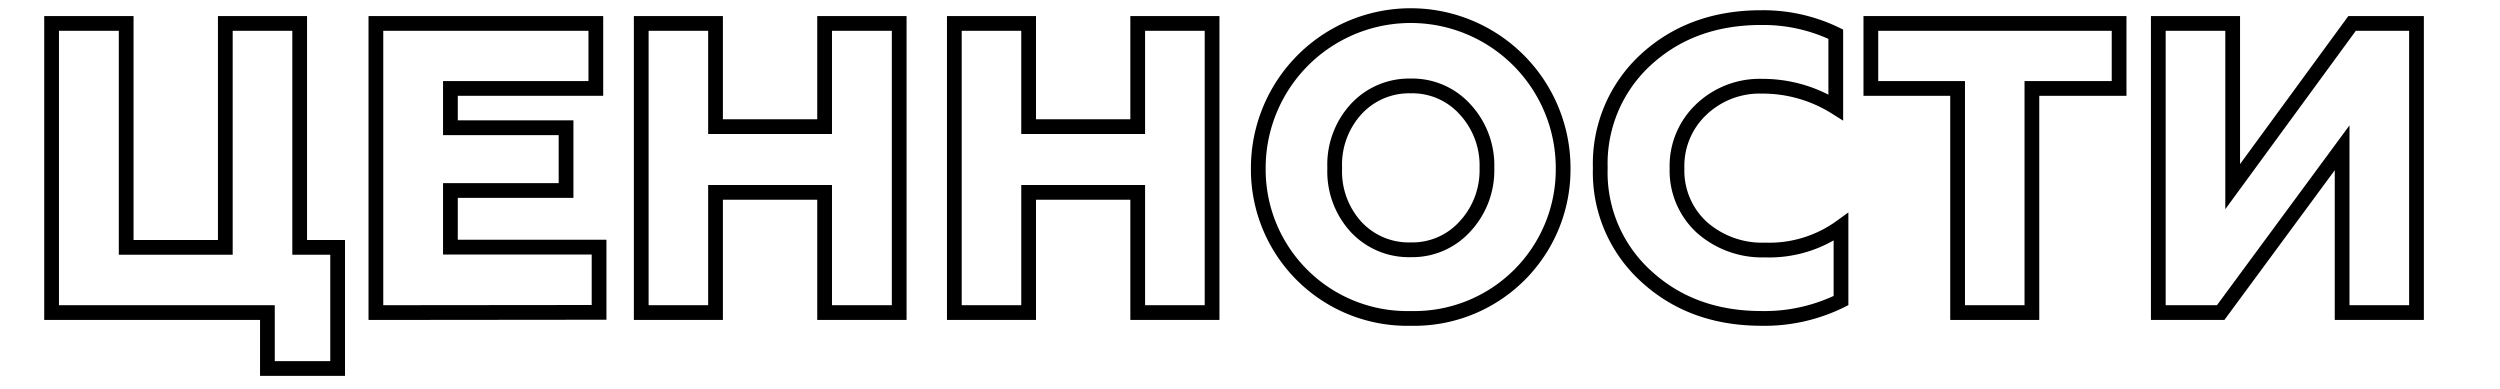
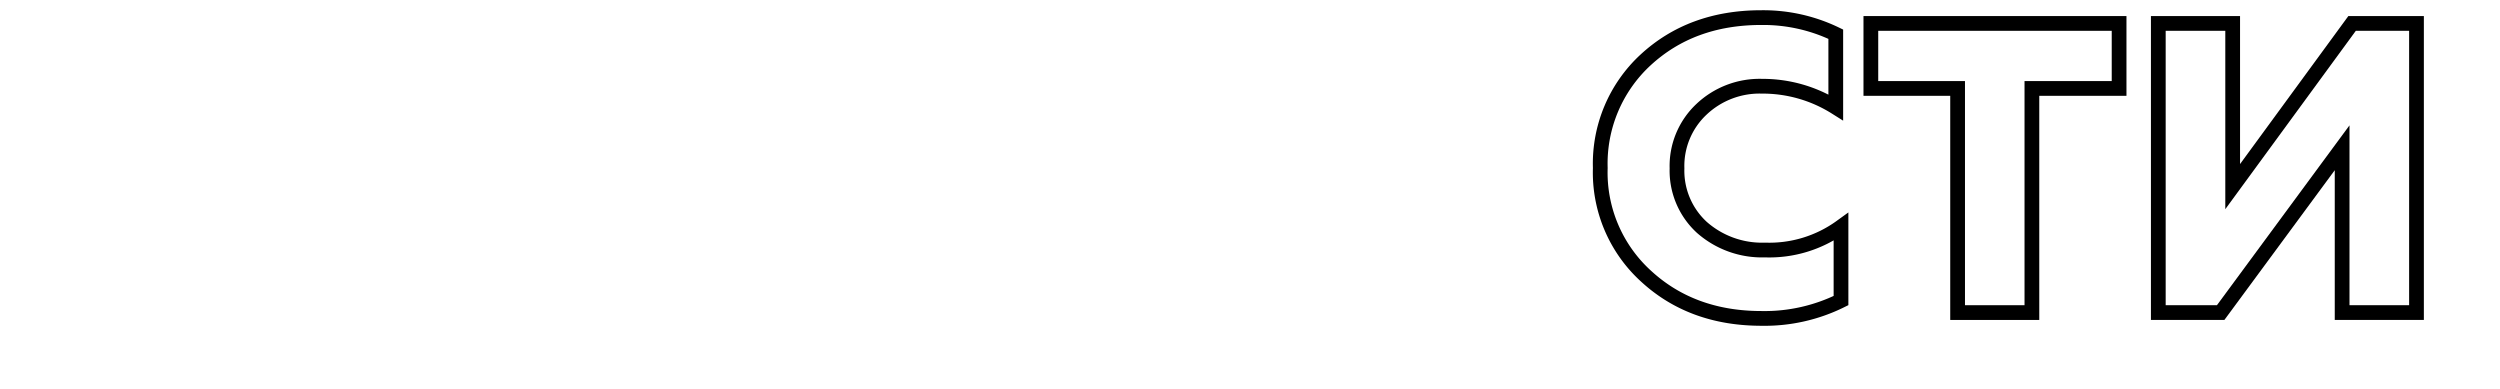
<svg xmlns="http://www.w3.org/2000/svg" id="Слой_1" data-name="Слой 1" viewBox="0 0 339.19 52.76">
  <defs>
    <style>.cls-1{fill:none;stroke:#000;stroke-width:2px;}</style>
  </defs>
-   <path class="cls-1" d="M36.28,50V42.41H7V3.18H17.12V33.56H30.57V3.18H40.66V33.56h5.15V50Z" />
-   <path class="cls-1" d="M51,42.41V3.18H80.84V12H61.11v5.33H76.8v8.52H61.11v7.68H81.28v8.85Z" />
-   <path class="cls-1" d="M87,42.41V3.18H97.08v14h14.8V3.18H122V42.41H111.88V26.1H97.08V42.41Z" />
-   <path class="cls-1" d="M129.48,42.41V3.18h10.08v14h14.8V3.18h10.09V42.41H154.36V26.1h-14.8V42.41Z" />
-   <path class="cls-1" d="M191.4,43.2a20.21,20.21,0,0,1-20.68-20.4,20.68,20.68,0,1,1,41.36,0A20.21,20.21,0,0,1,191.4,43.2Zm0-9.31a9.63,9.63,0,0,0,7.34-3.14,11.18,11.18,0,0,0,3-7.95,11.19,11.19,0,0,0-3-8,9.63,9.63,0,0,0-7.34-3.14,9.76,9.76,0,0,0-7.4,3.14,11.15,11.15,0,0,0-2.91,8,11.14,11.14,0,0,0,2.91,8A9.76,9.76,0,0,0,191.4,33.89Z" />
  <path class="cls-1" d="M223.34,37.48a19,19,0,0,1-6.22-14.68,19.14,19.14,0,0,1,6.17-14.69q6.21-5.71,15.63-5.72a22.59,22.59,0,0,1,10.15,2.25v9.92a18.62,18.62,0,0,0-10-2.86,11.47,11.47,0,0,0-8.23,3.14,10.54,10.54,0,0,0-3.31,8,10.44,10.44,0,0,0,3.36,8,12.33,12.33,0,0,0,8.58,3.08,16.58,16.58,0,0,0,10.31-3.14v10A23.33,23.33,0,0,1,239,43.2Q229.56,43.2,223.34,37.48Z" />
  <path class="cls-1" d="M265.6,42.41V12H253.83V3.18h33.68V12H275.68V42.41Z" />
  <path class="cls-1" d="M292.83,42.41V3.18h10.09V25.32l16.2-22.14h8.74V42.41H317.77V20.05L301.29,42.41Z" />
</svg>